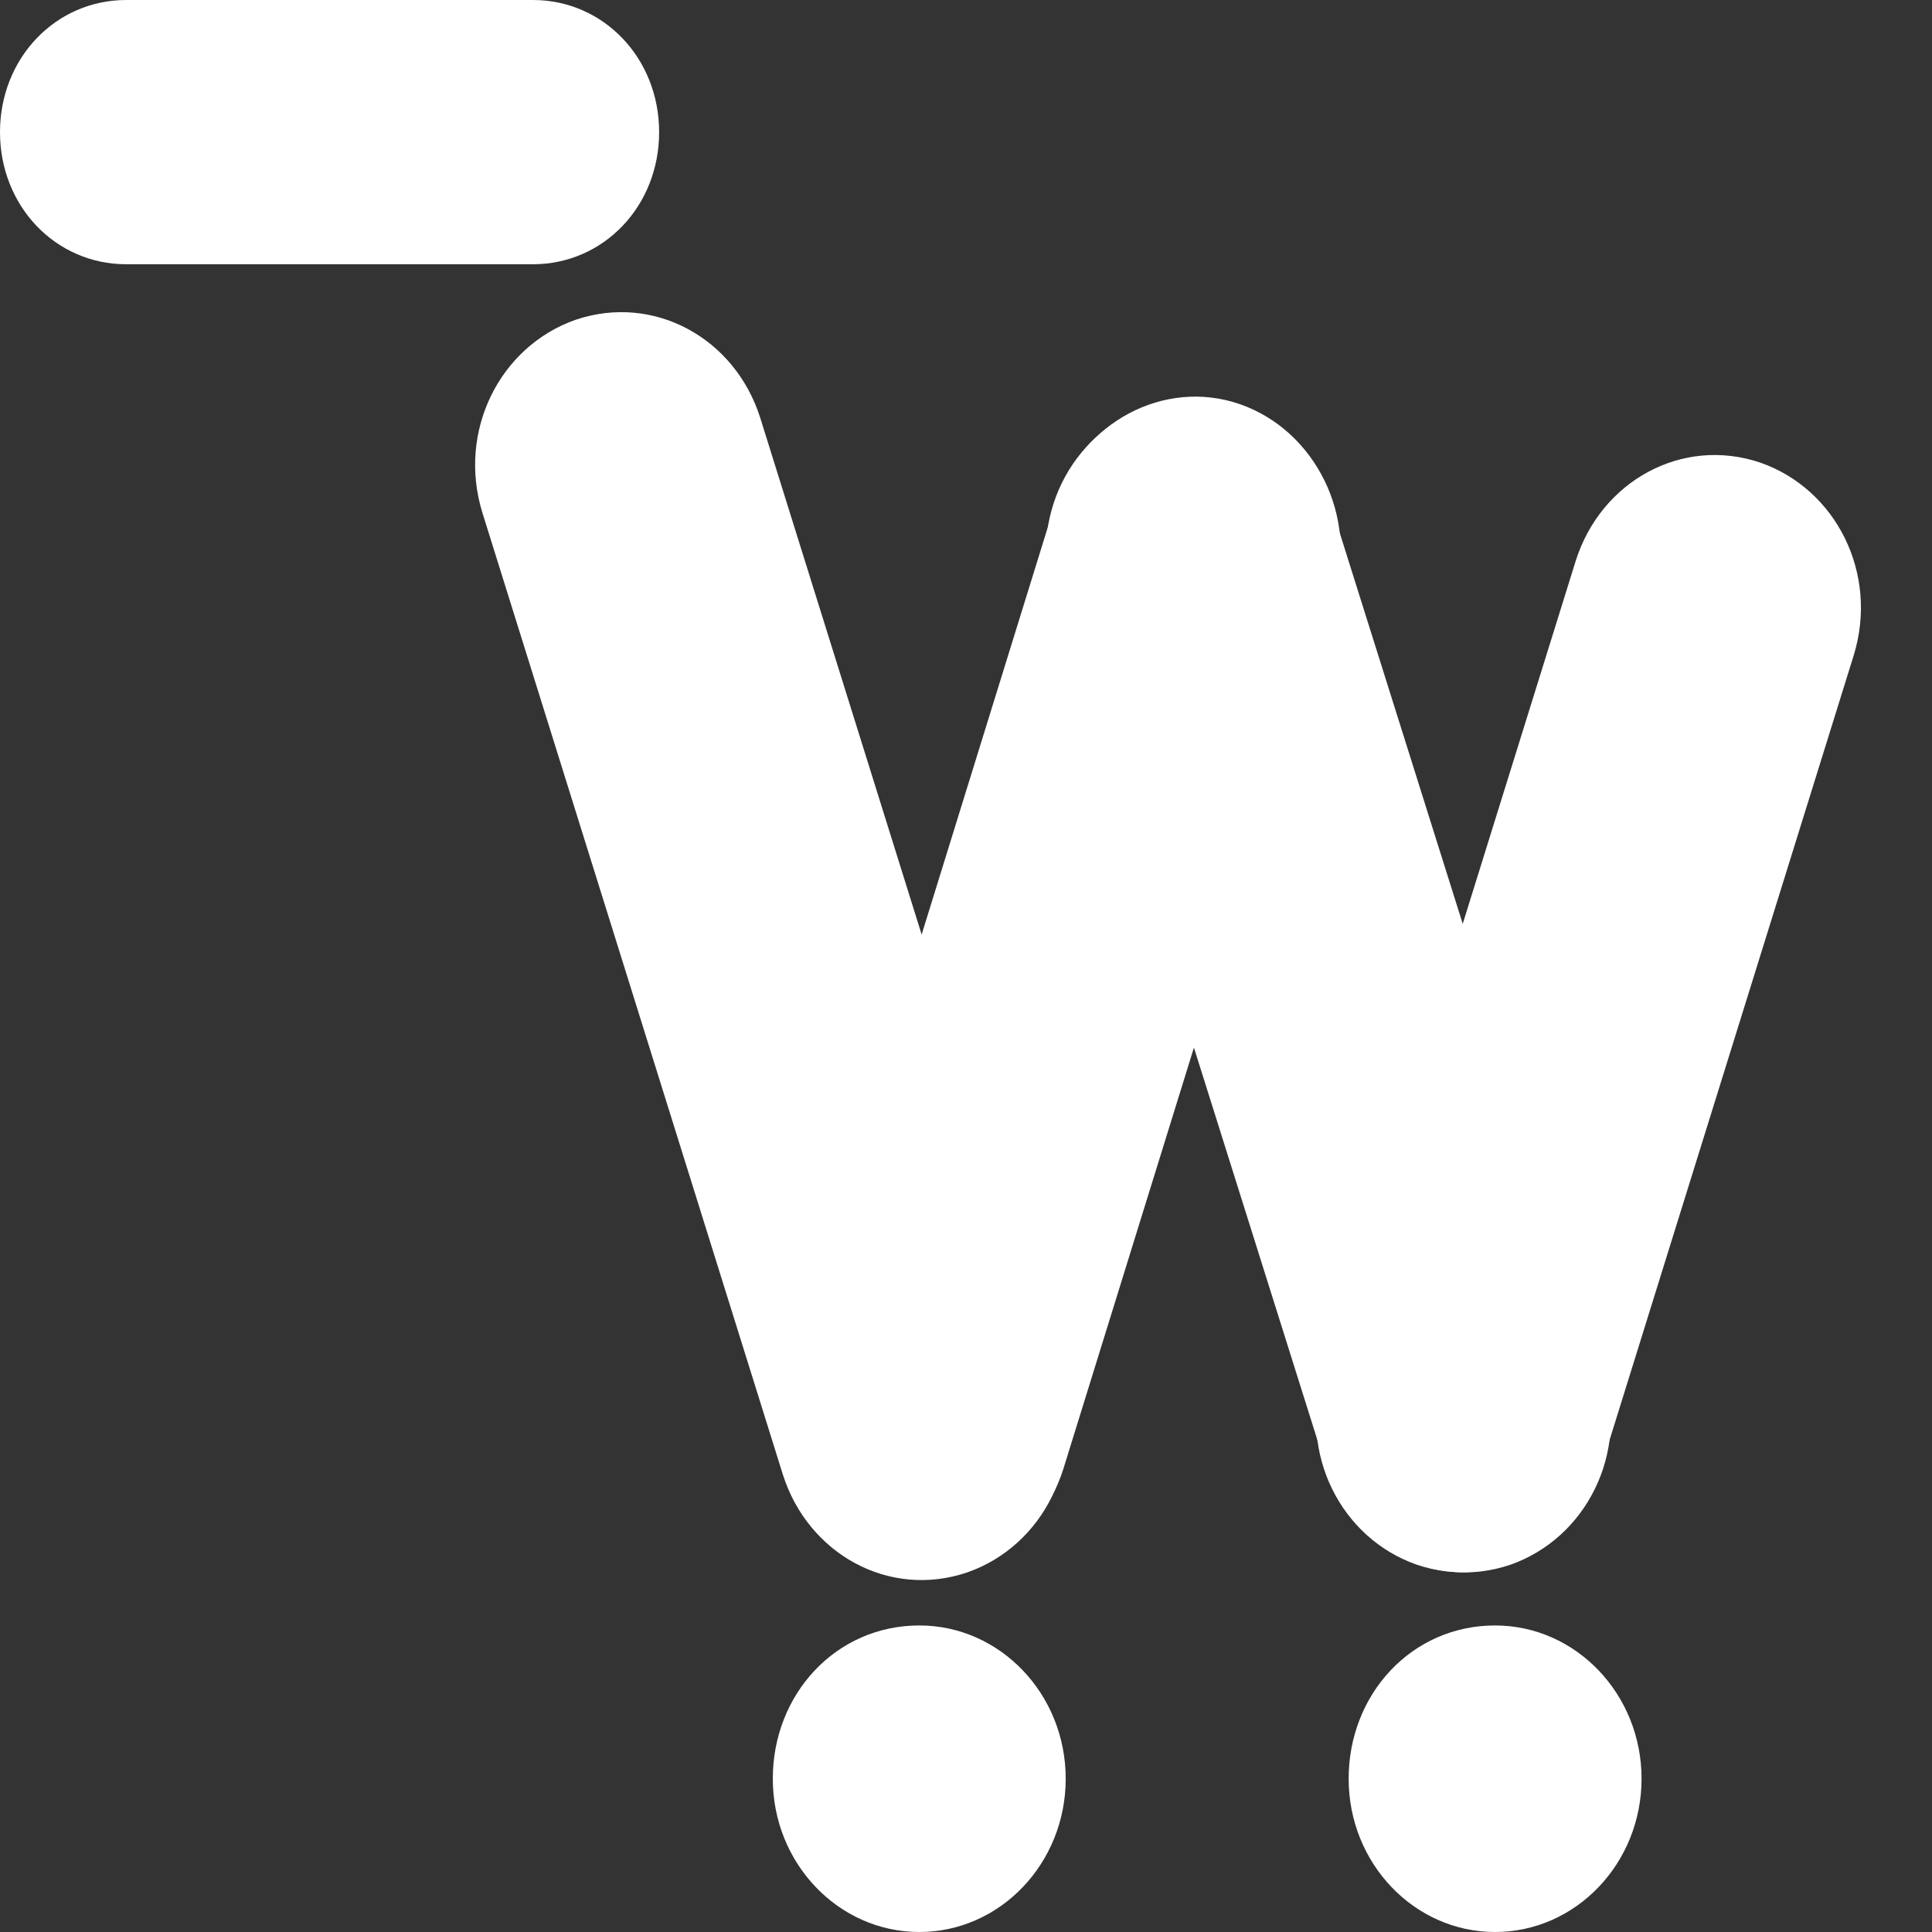
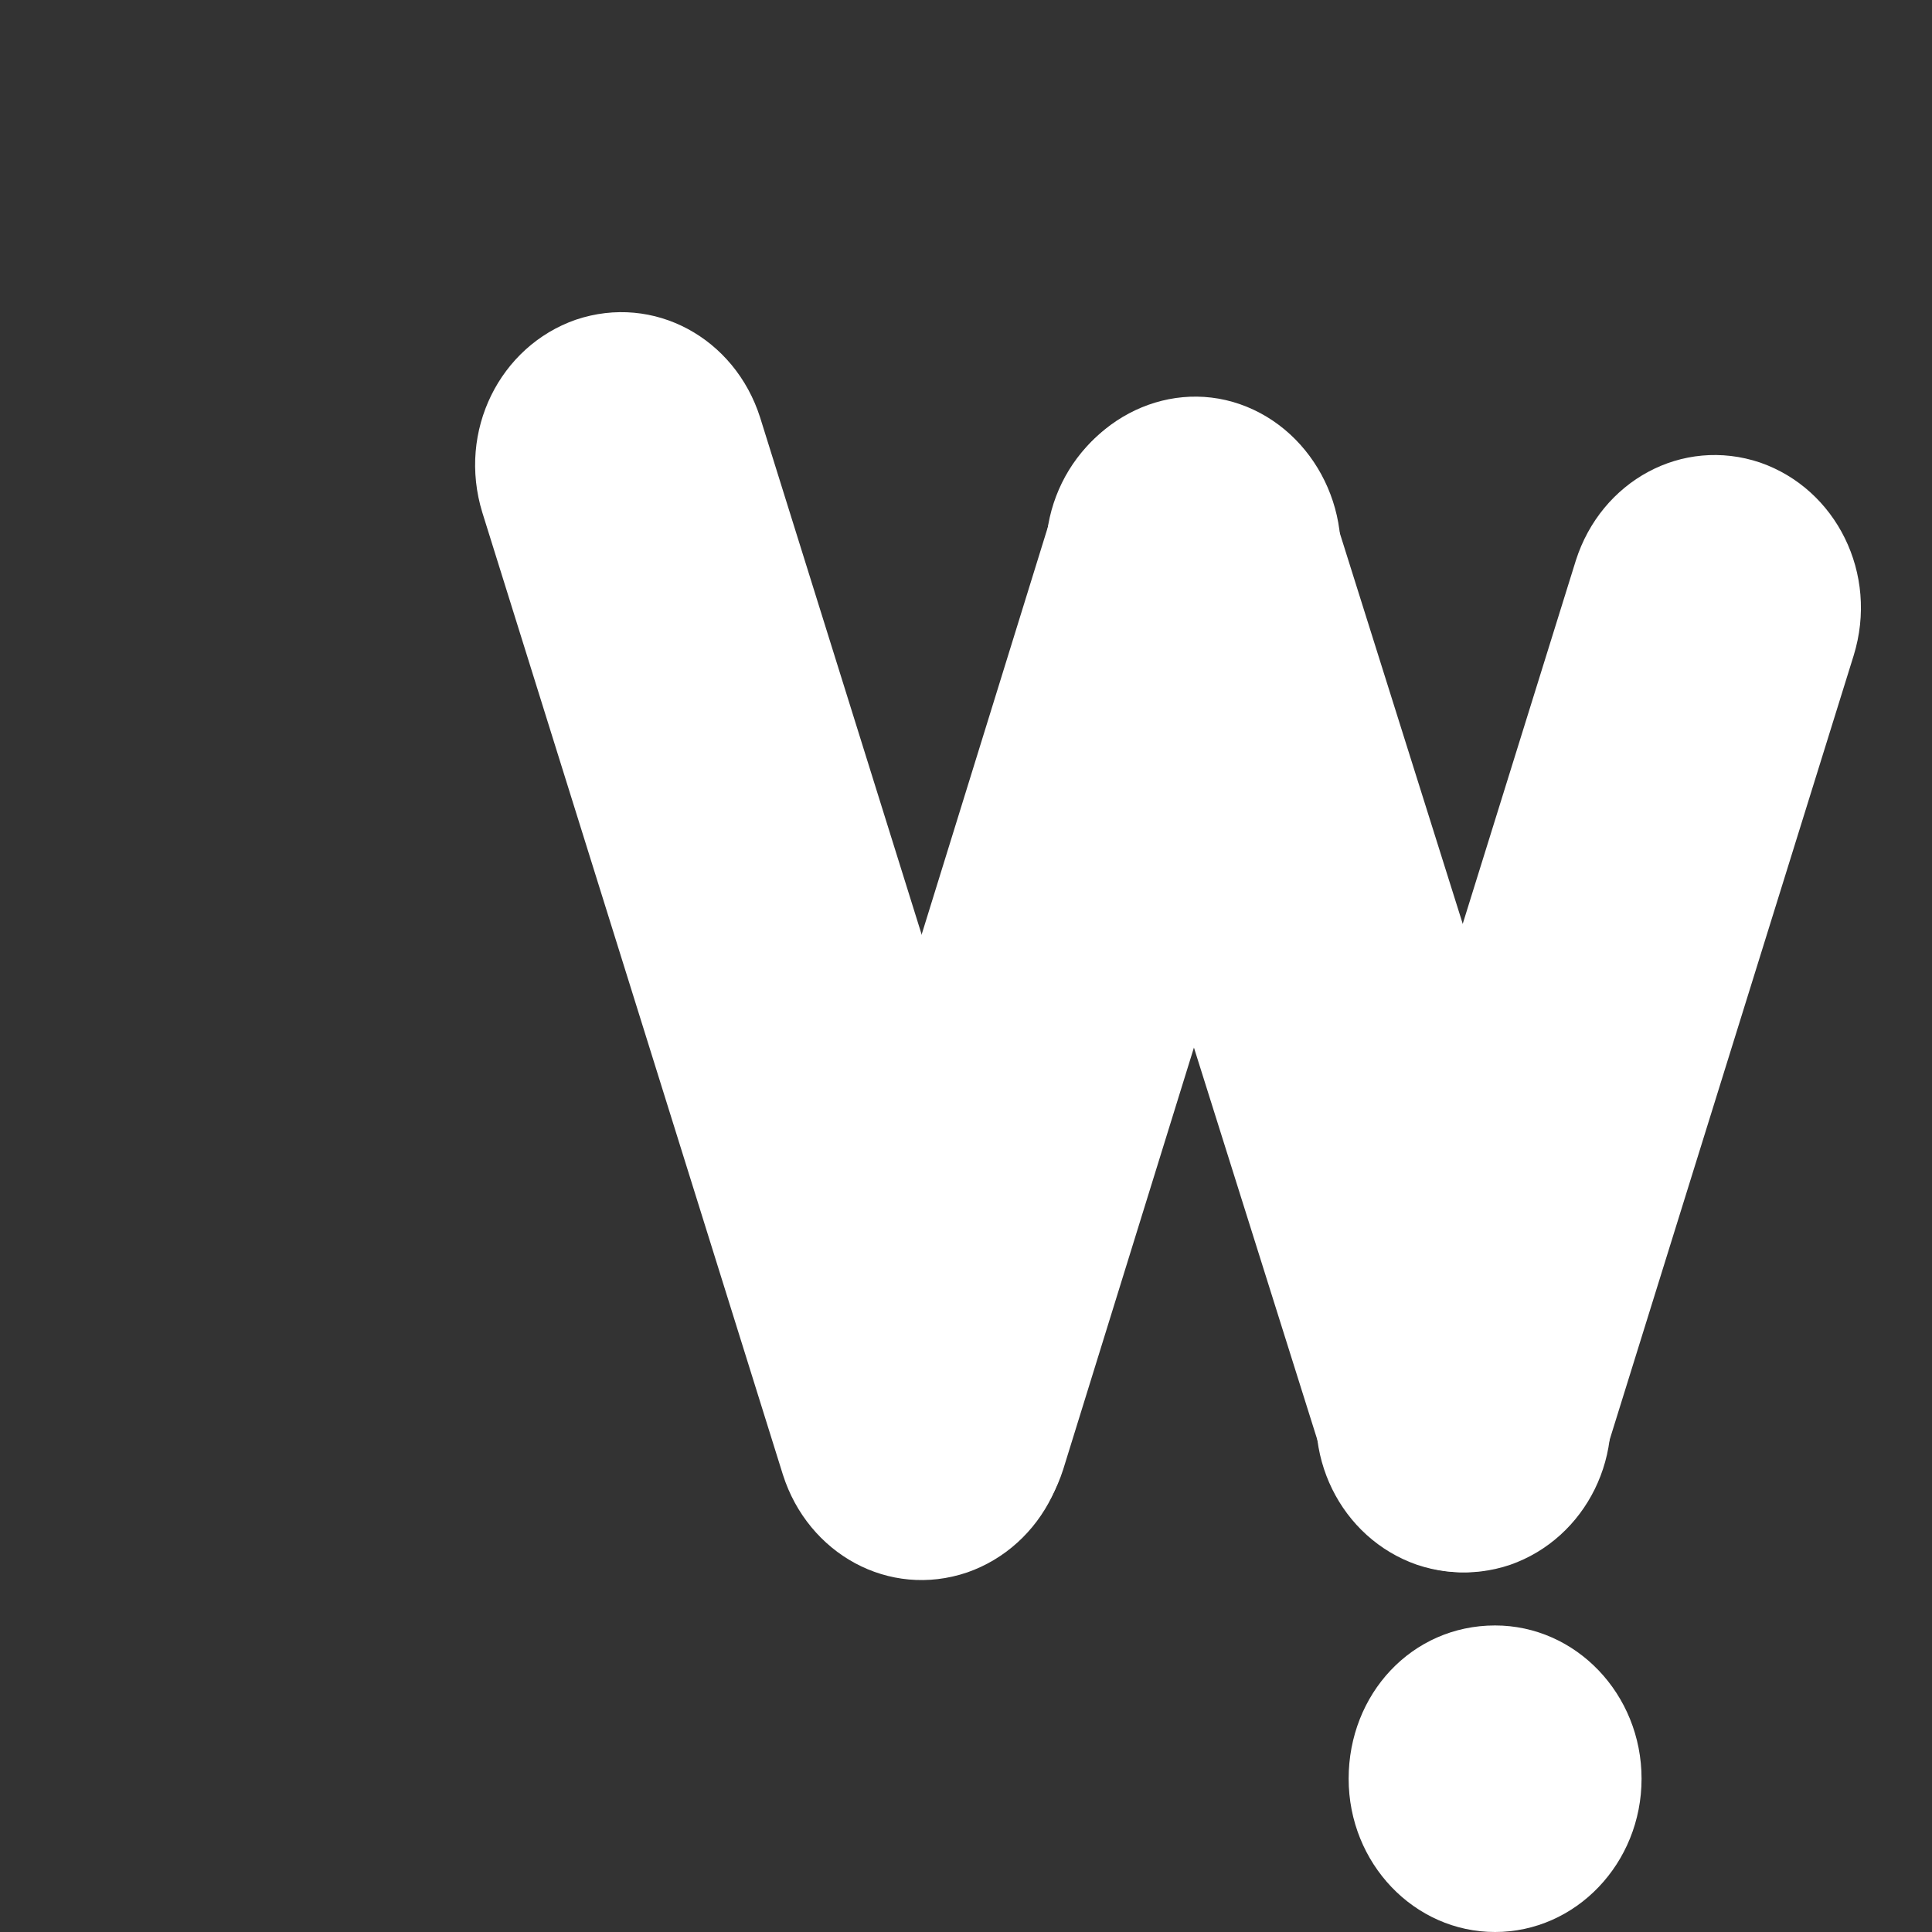
<svg xmlns="http://www.w3.org/2000/svg" width="18" height="18" viewBox="0 0 18 18" fill="none">
  <rect x="0" y="0" width="18" height="18" fill="#333333" stroke="none" />
  <path fill-rule="evenodd" clip-rule="evenodd" d="M14.918 13.667C14.682 14.406 13.929 14.824 13.2 14.578C12.494 14.332 12.094 13.544 12.329 12.78L14.682 5.221C14.918 4.482 15.671 4.064 16.4 4.31C17.106 4.556 17.506 5.344 17.27 6.108L14.918 13.667Z" fill="white" />
  <path fill-rule="evenodd" clip-rule="evenodd" d="M12.353 13.668C12.588 14.406 13.341 14.825 14.07 14.579C14.776 14.332 15.176 13.544 14.941 12.781L12.4 4.704C12.165 3.966 11.412 3.547 10.682 3.793C9.976 4.04 9.576 4.828 9.812 5.591L12.353 13.668Z" fill="white" />
  <path fill-rule="evenodd" clip-rule="evenodd" d="M12.424 5.564C12.659 4.825 12.259 4.012 11.553 3.766C10.847 3.52 10.07 3.938 9.835 4.677L7.318 12.803C7.082 13.542 7.482 14.354 8.188 14.6C8.894 14.847 9.671 14.428 9.906 13.689L12.424 5.564Z" fill="white" />
-   <path fill-rule="evenodd" clip-rule="evenodd" d="M1.176 2.462C0.518 2.462 0 1.921 0 1.231C0 0.542 0.518 0 1.176 0H4.965C5.623 0 6.141 0.542 6.141 1.231C6.141 1.921 5.623 2.462 4.965 2.462H1.176Z" fill="white" />
  <path fill-rule="evenodd" clip-rule="evenodd" d="M12.565 16.572C12.565 17.36 13.176 18 13.929 18C14.682 18 15.294 17.36 15.294 16.572C15.294 15.784 14.682 15.144 13.929 15.144C13.153 15.144 12.565 15.784 12.565 16.572Z" fill="white" />
-   <path fill-rule="evenodd" clip-rule="evenodd" d="M7.2 16.572C7.2 17.36 7.812 18 8.565 18C9.318 18 9.929 17.36 9.929 16.572C9.929 15.784 9.318 15.144 8.565 15.144C7.788 15.144 7.2 15.784 7.2 16.572Z" fill="white" />
  <path fill-rule="evenodd" clip-rule="evenodd" d="M7.082 3.89C6.847 3.151 6.094 2.733 5.364 2.979C4.659 3.225 4.259 4.013 4.494 4.776L7.294 13.739C7.529 14.478 8.282 14.897 9.011 14.65C9.717 14.404 10.117 13.616 9.882 12.853L7.082 3.89Z" fill="white" />
</svg>